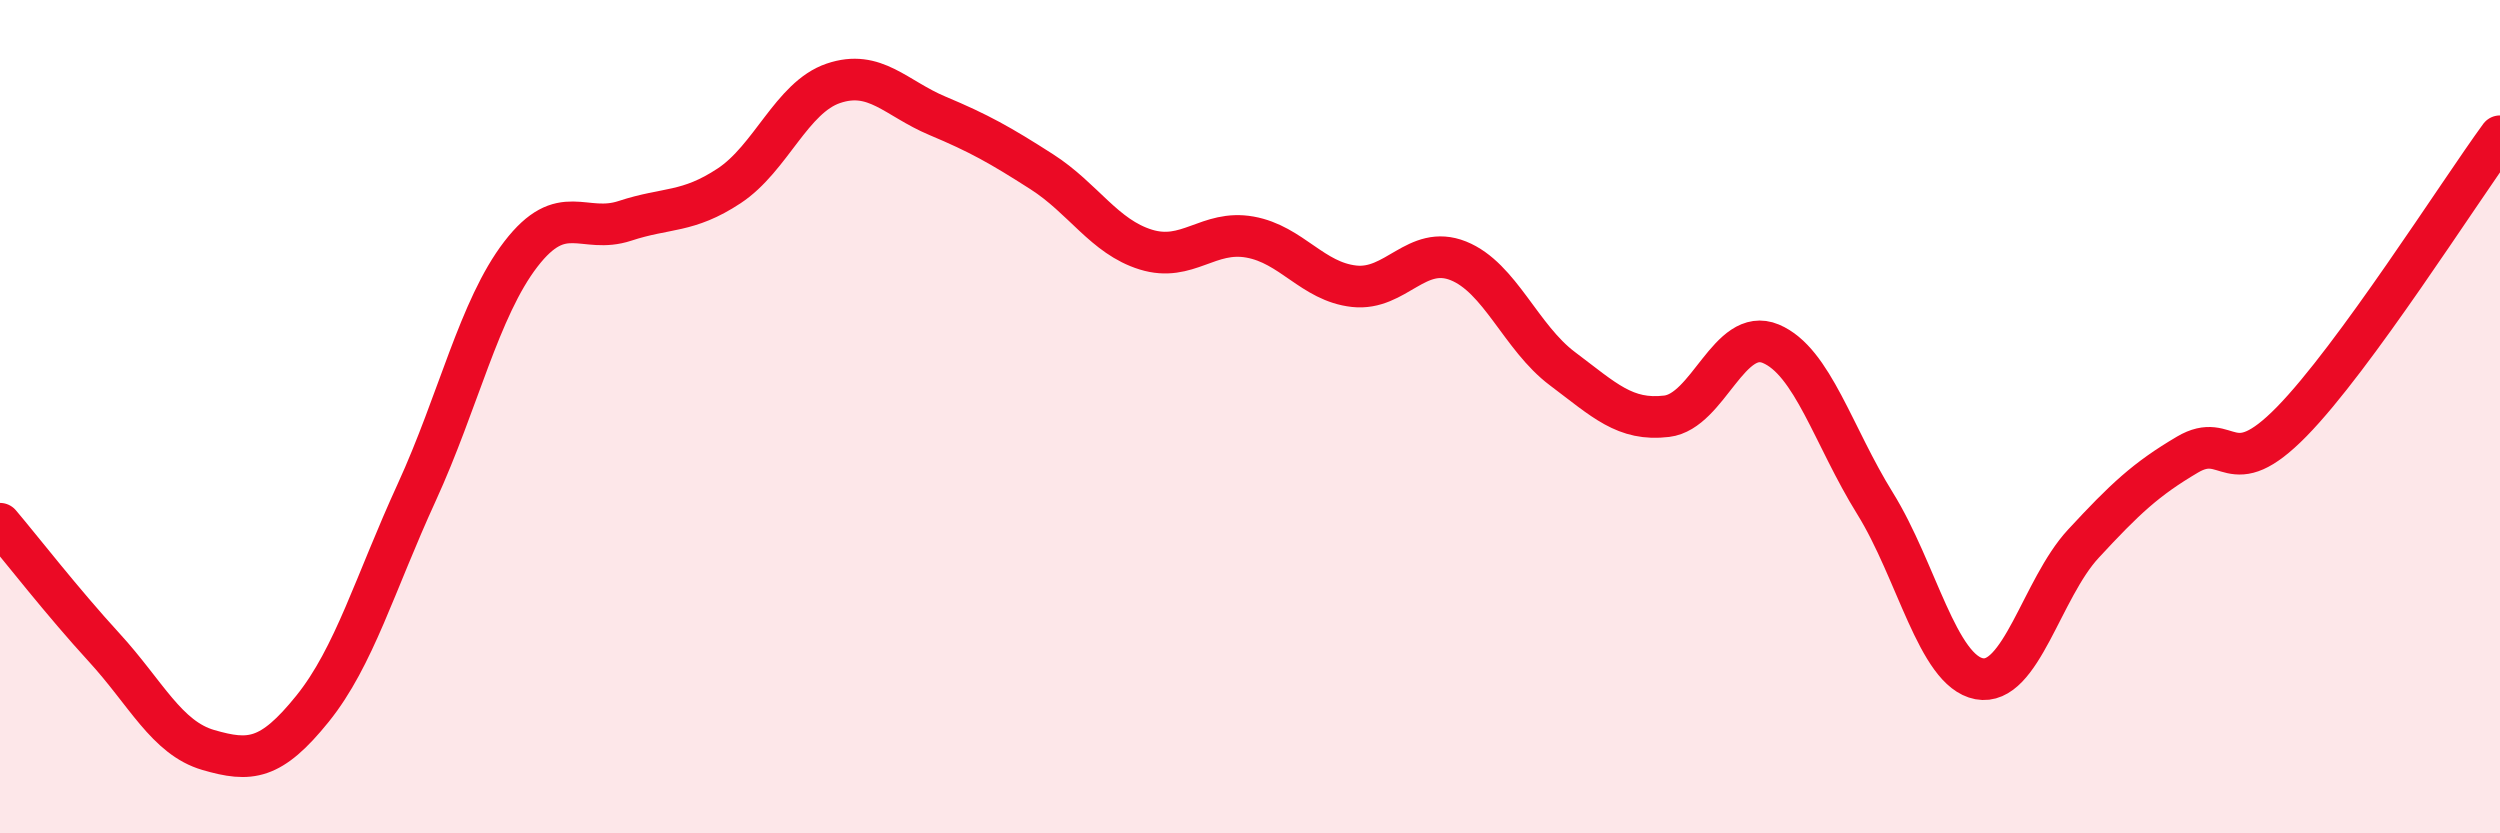
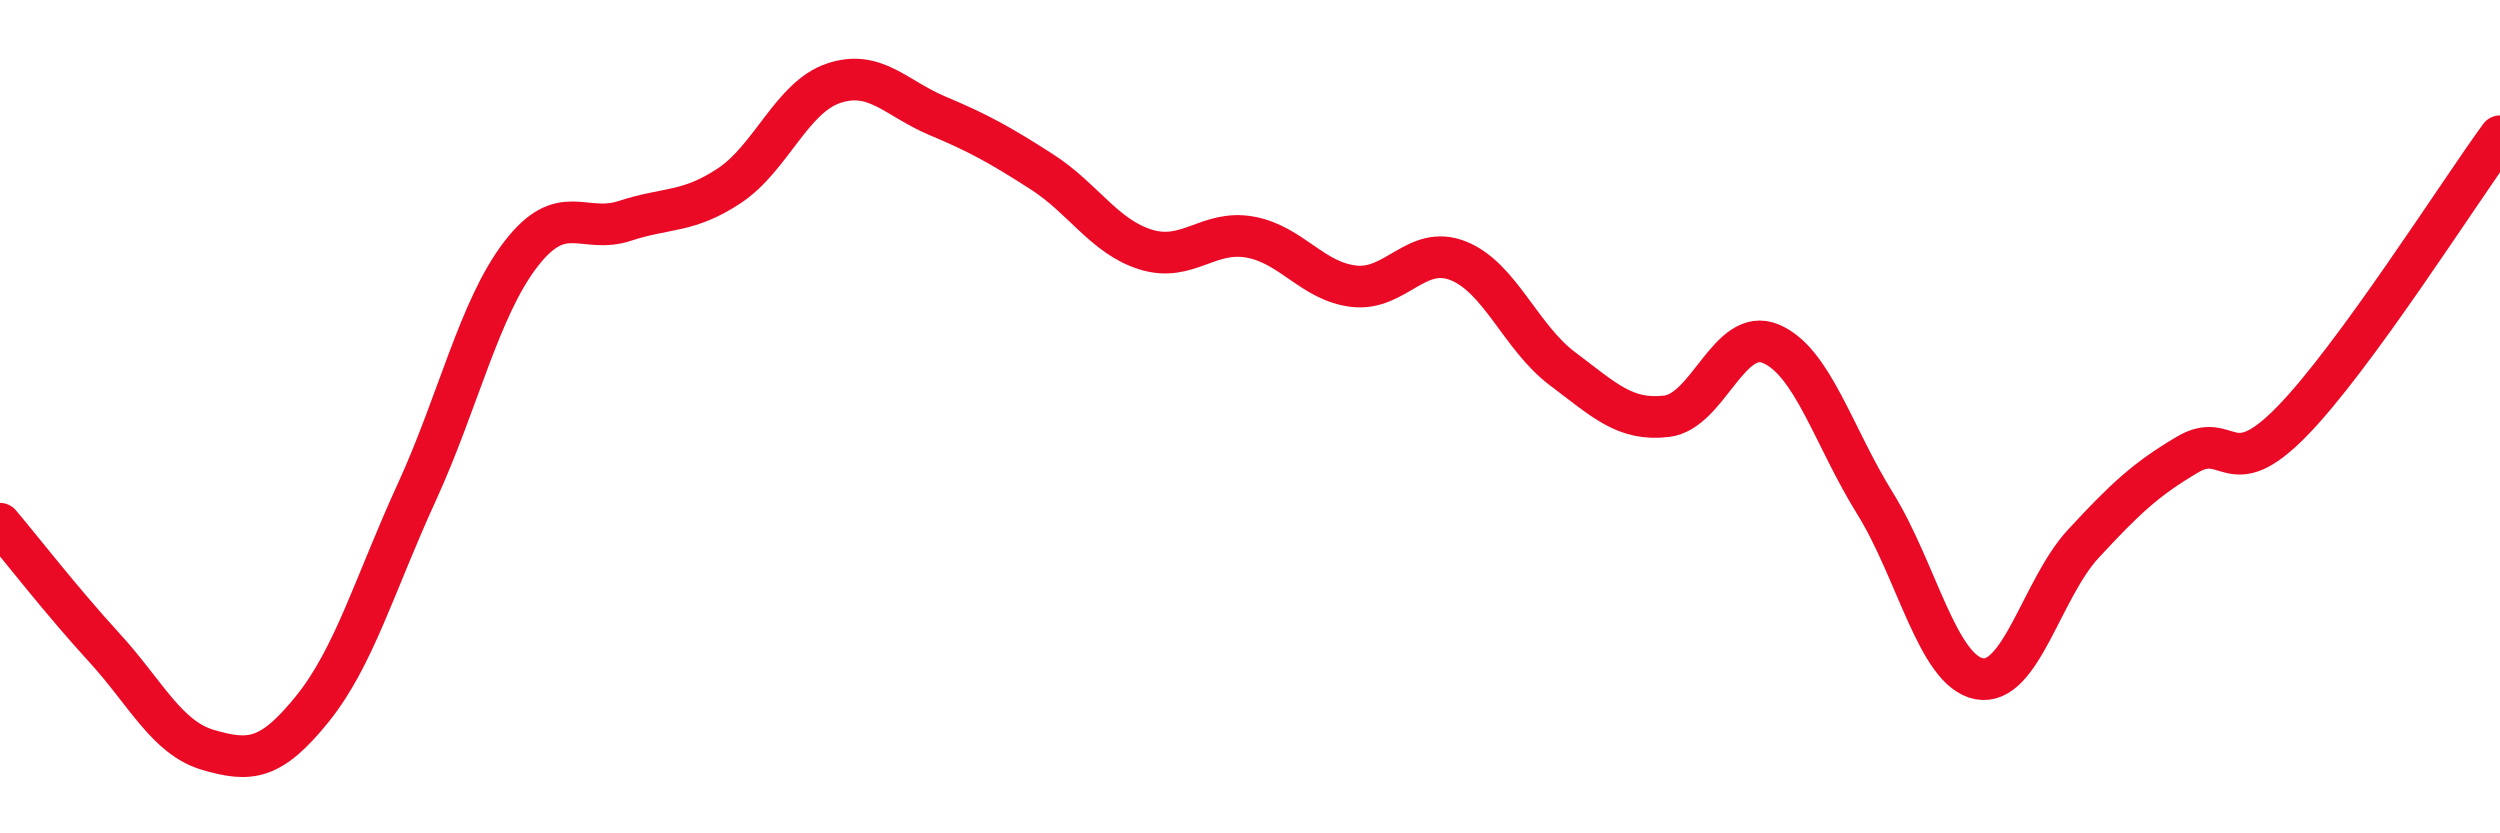
<svg xmlns="http://www.w3.org/2000/svg" width="60" height="20" viewBox="0 0 60 20">
-   <path d="M 0,12.57 C 0.5,13.16 1.5,14.45 2.5,15.54 C 3.5,16.63 4,17.71 5,18 C 6,18.29 6.5,18.25 7.5,17.01 C 8.5,15.77 9,14 10,11.82 C 11,9.64 11.5,7.4 12.5,6.1 C 13.5,4.8 14,5.63 15,5.3 C 16,4.97 16.5,5.12 17.5,4.46 C 18.5,3.8 19,2.34 20,2 C 21,1.66 21.5,2.36 22.5,2.78 C 23.5,3.2 24,3.48 25,4.12 C 26,4.76 26.5,5.68 27.5,5.99 C 28.5,6.3 29,5.51 30,5.69 C 31,5.87 31.5,6.76 32.5,6.87 C 33.5,6.98 34,5.86 35,6.26 C 36,6.66 36.5,8.1 37.5,8.85 C 38.5,9.6 39,10.11 40,9.99 C 41,9.87 41.5,7.83 42.5,8.25 C 43.5,8.67 44,10.47 45,12.08 C 46,13.69 46.5,16.1 47.5,16.29 C 48.5,16.48 49,14.13 50,13.05 C 51,11.97 51.5,11.5 52.5,10.91 C 53.5,10.32 53.5,11.65 55,10.12 C 56.5,8.59 59,4.64 60,3.27L60 20L0 20Z" fill="#EB0A25" opacity="0.1" stroke-linecap="round" stroke-linejoin="round" />
  <path d="M 0,12.57 C 0.5,13.16 1.5,14.45 2.5,15.54 C 3.5,16.63 4,17.71 5,18 C 6,18.29 6.5,18.25 7.5,17.01 C 8.5,15.77 9,14 10,11.82 C 11,9.64 11.5,7.4 12.5,6.1 C 13.5,4.8 14,5.63 15,5.3 C 16,4.97 16.5,5.12 17.5,4.46 C 18.5,3.8 19,2.34 20,2 C 21,1.66 21.5,2.36 22.5,2.78 C 23.5,3.2 24,3.48 25,4.12 C 26,4.76 26.5,5.68 27.5,5.99 C 28.5,6.3 29,5.51 30,5.69 C 31,5.87 31.5,6.76 32.5,6.87 C 33.5,6.98 34,5.86 35,6.26 C 36,6.66 36.5,8.1 37.5,8.85 C 38.5,9.6 39,10.11 40,9.99 C 41,9.87 41.5,7.83 42.5,8.25 C 43.5,8.67 44,10.47 45,12.08 C 46,13.69 46.5,16.1 47.5,16.29 C 48.5,16.48 49,14.13 50,13.05 C 51,11.97 51.5,11.5 52.5,10.91 C 53.5,10.32 53.5,11.65 55,10.12 C 56.5,8.59 59,4.64 60,3.27" stroke="#EB0A25" stroke-width="1" fill="none" stroke-linecap="round" stroke-linejoin="round" />
</svg>